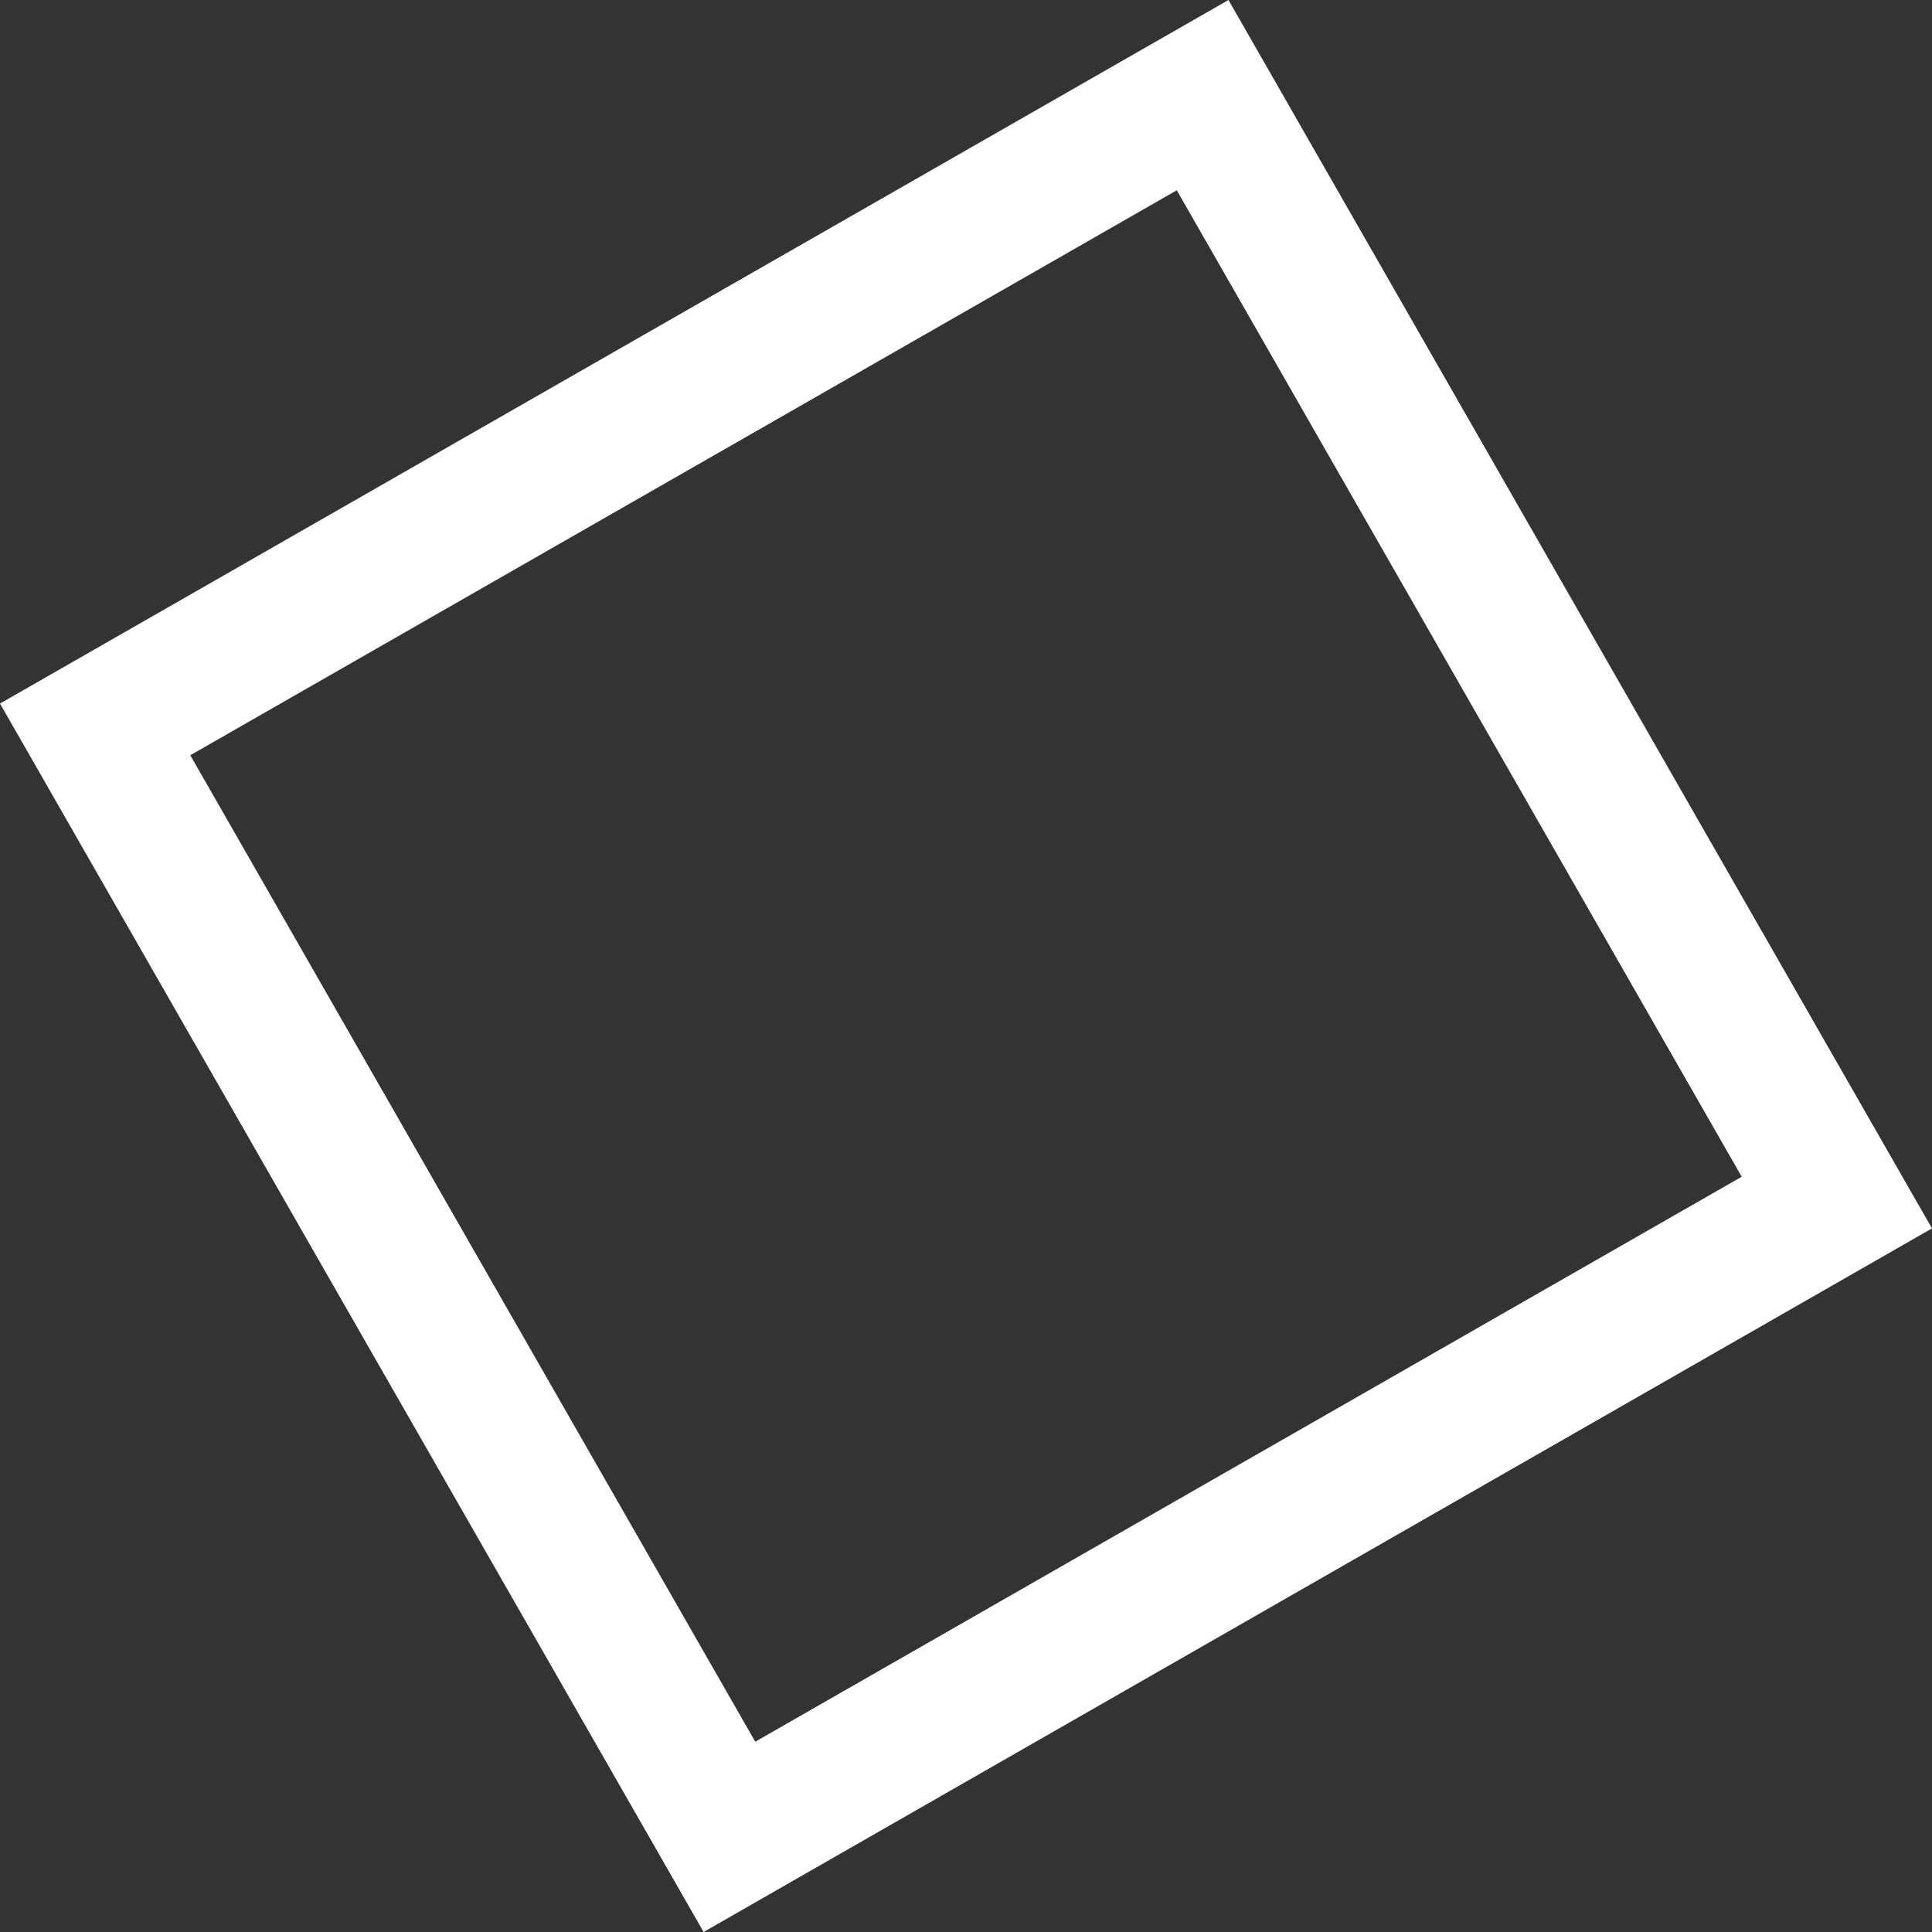
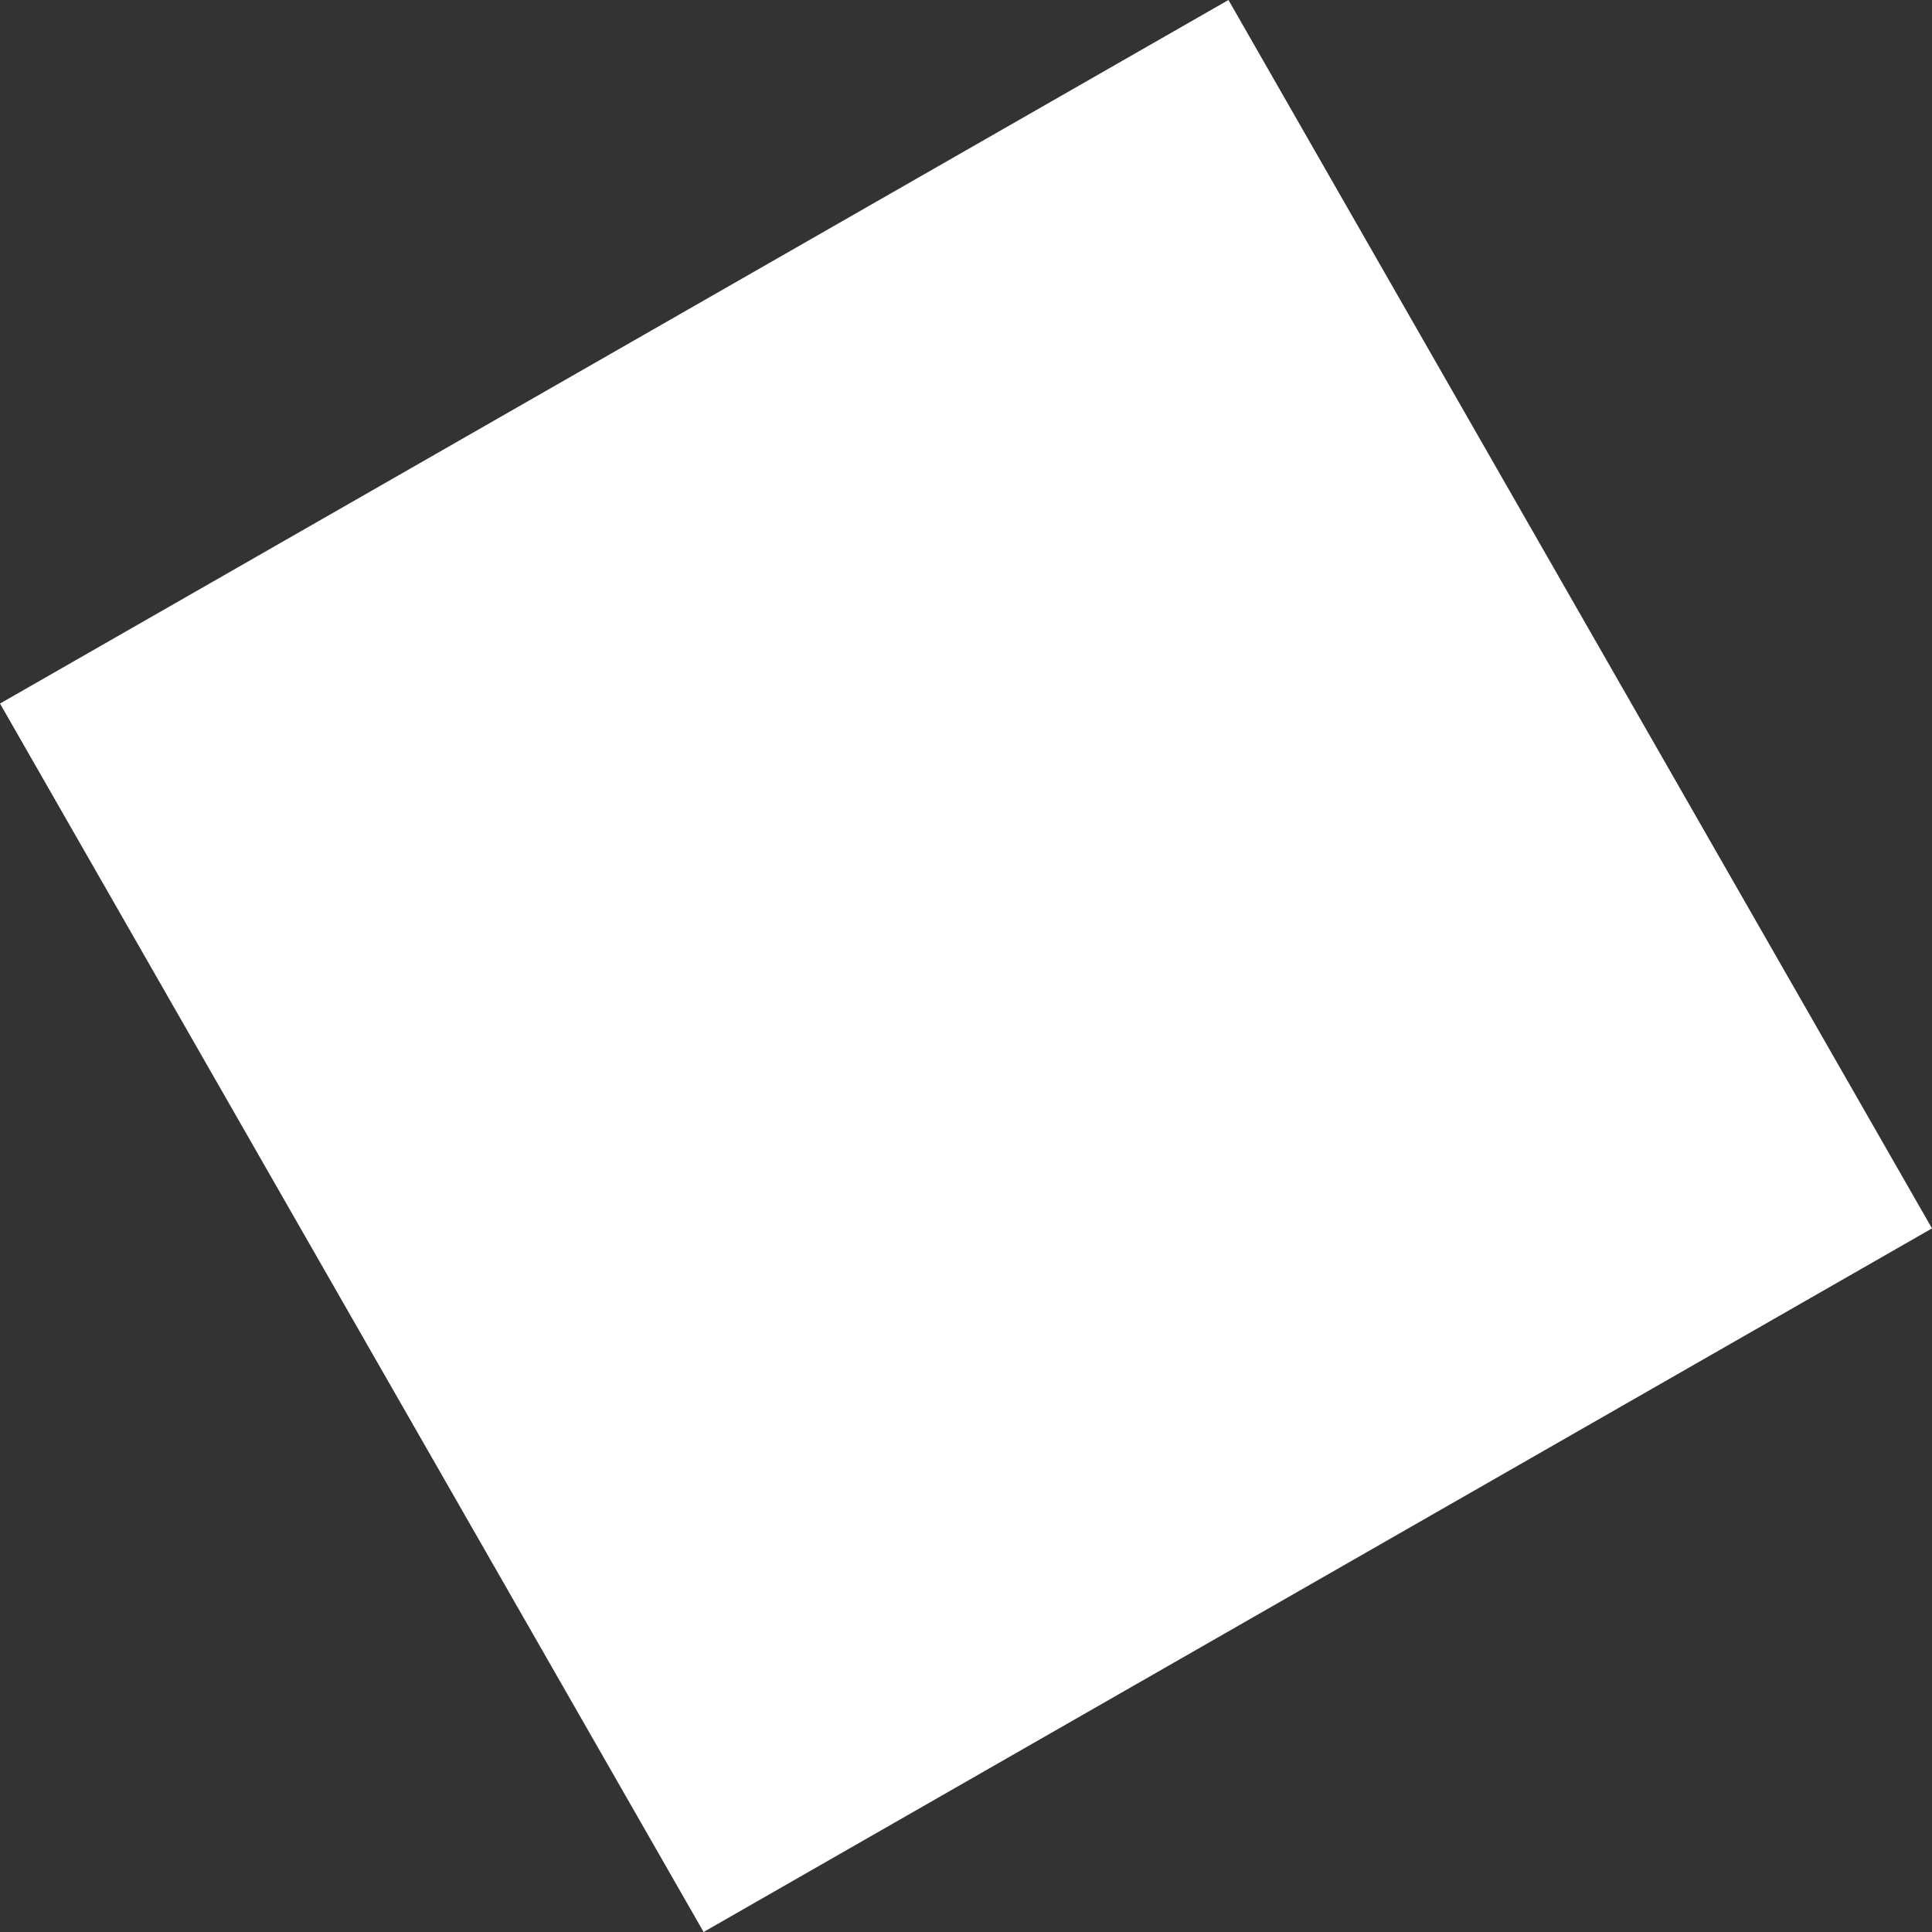
<svg xmlns="http://www.w3.org/2000/svg" width="50.878" height="50.879">
  <rect width="100%" height="100%" fill="#333333" stroke="none" />
-   <path fill="#fff" d="m48.373 31.67-.913-1.594zl1.594-.913ZM5.011 19.889 30.99 5.011l14.877 25.977-25.978 14.879ZM32.351 0 0 18.528l18.529 32.35 32.349-18.529-.912-1.592Z" data-name="Tracé 23938" />
+   <path fill="#fff" d="m48.373 31.67-.913-1.594zl1.594-.913ZM5.011 19.889 30.99 5.011ZM32.351 0 0 18.528l18.529 32.35 32.349-18.529-.912-1.592Z" data-name="Tracé 23938" />
</svg>